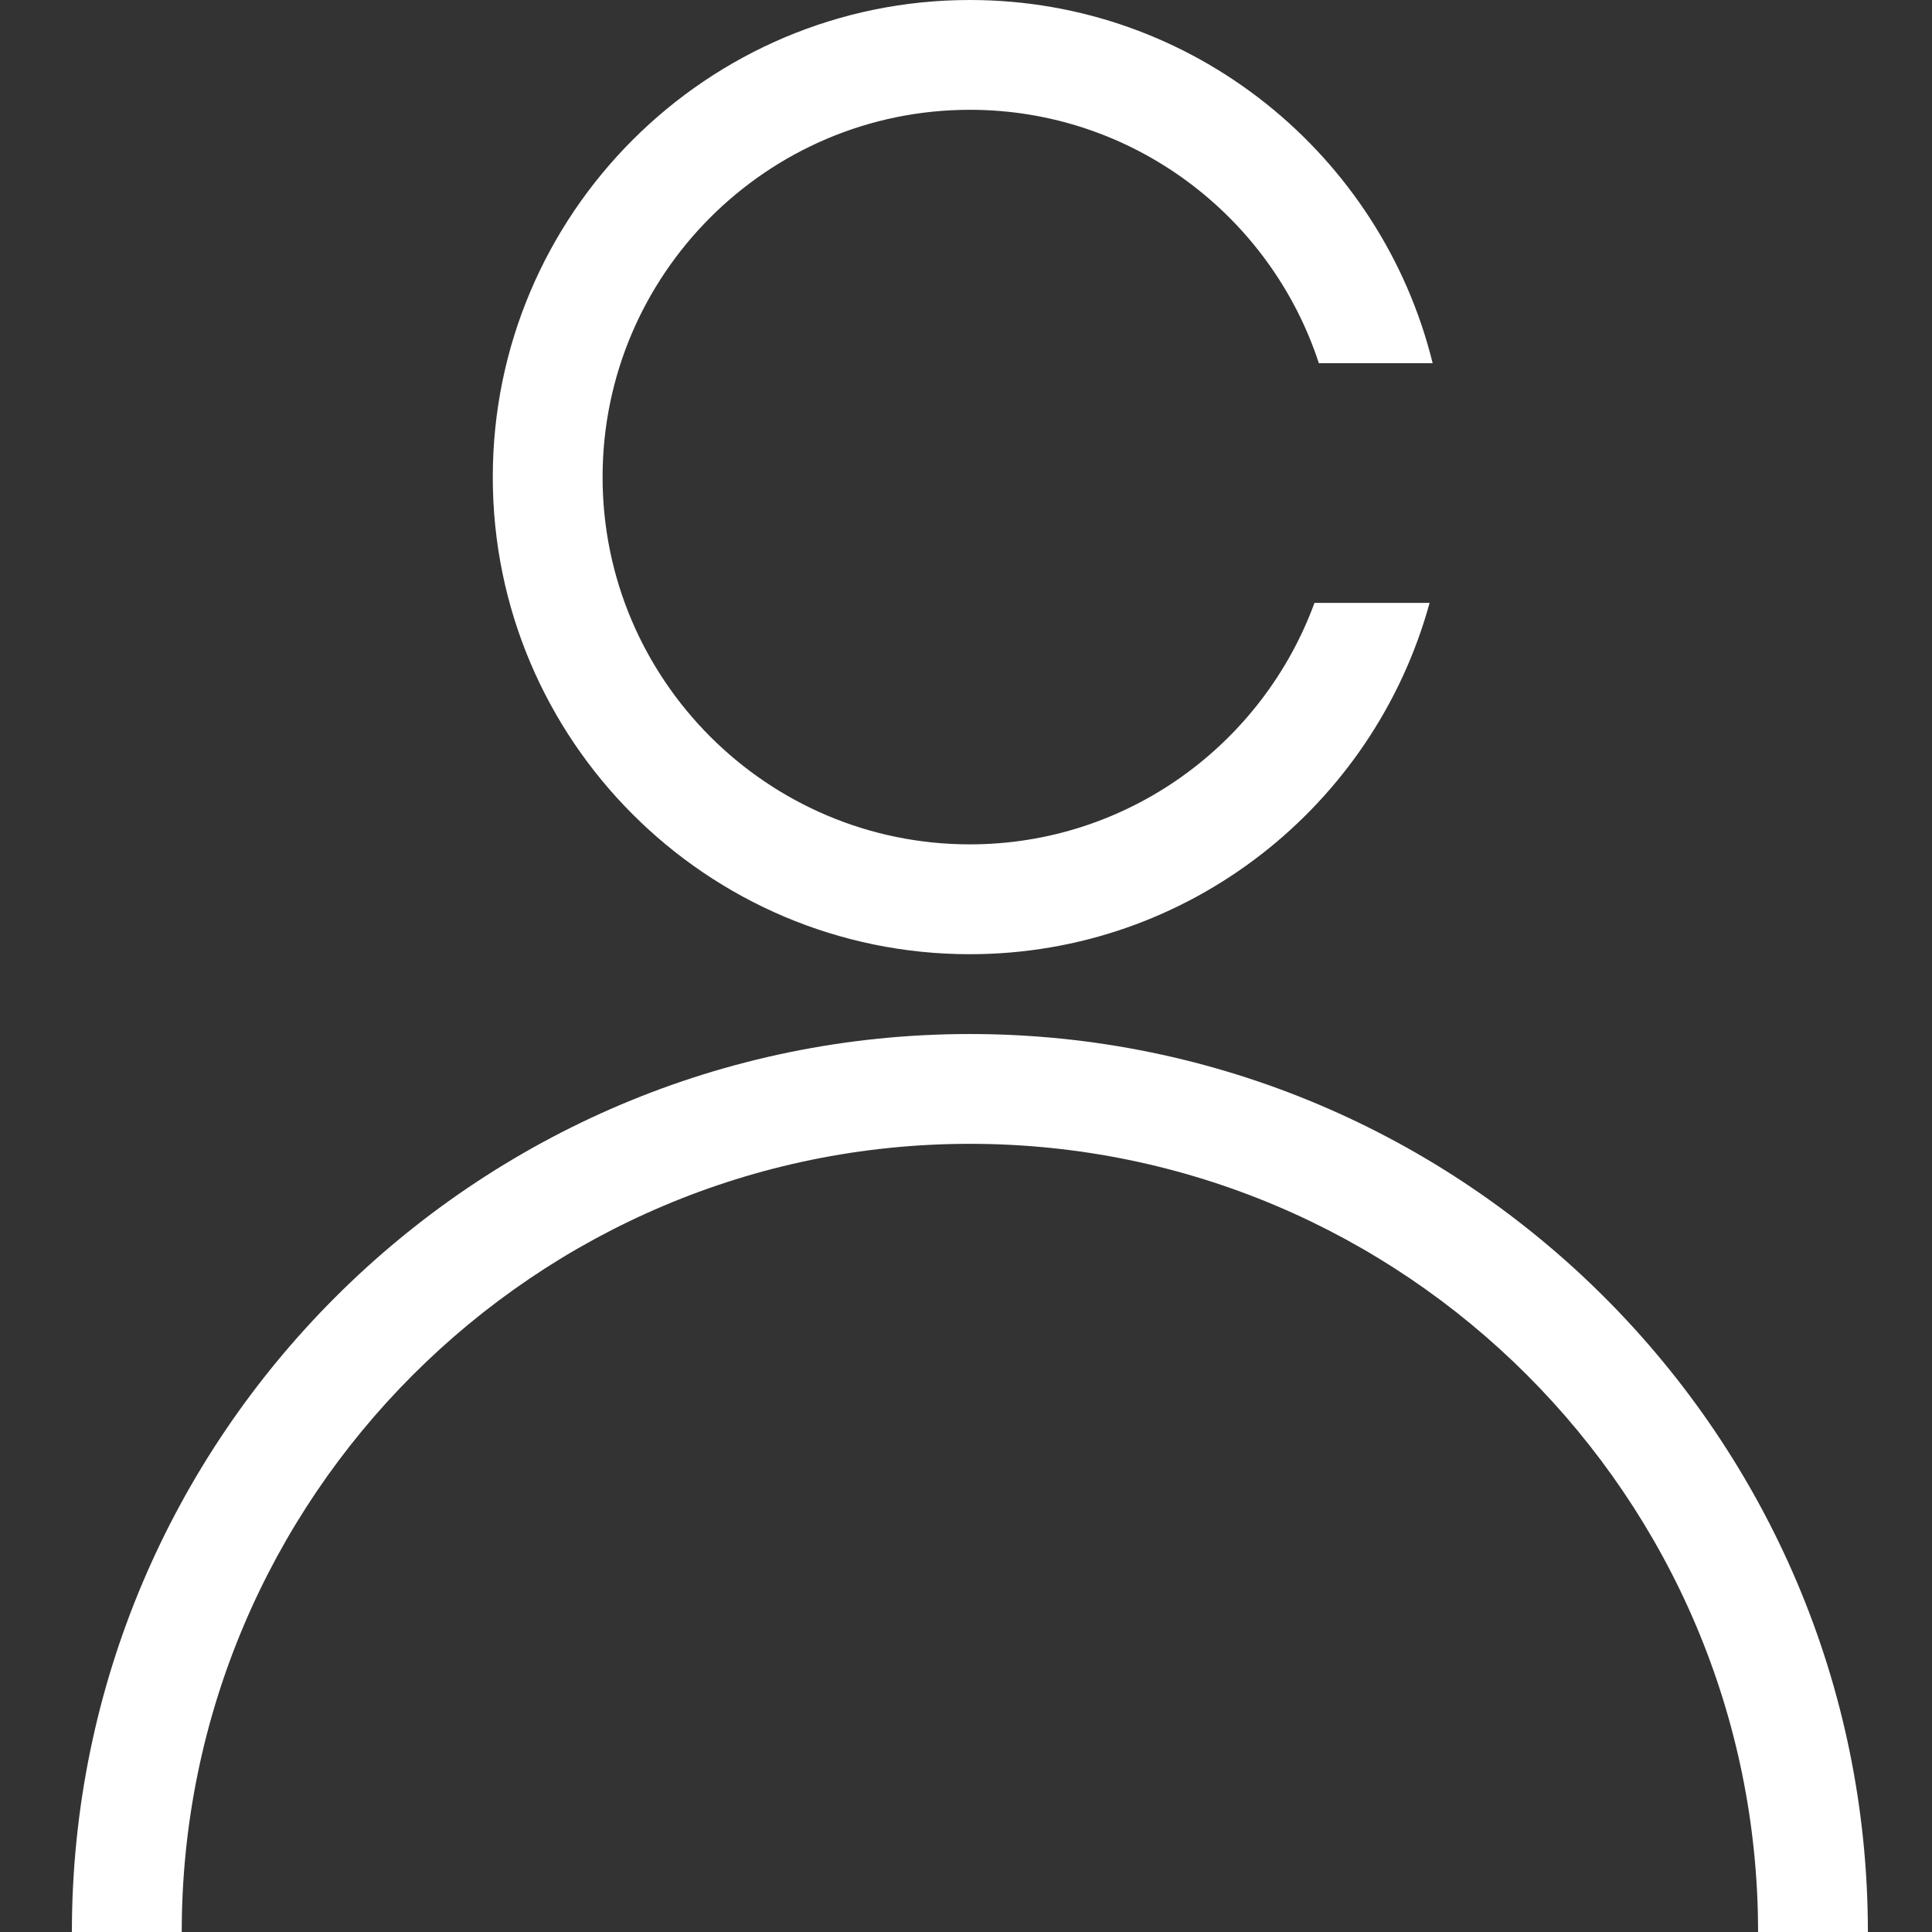
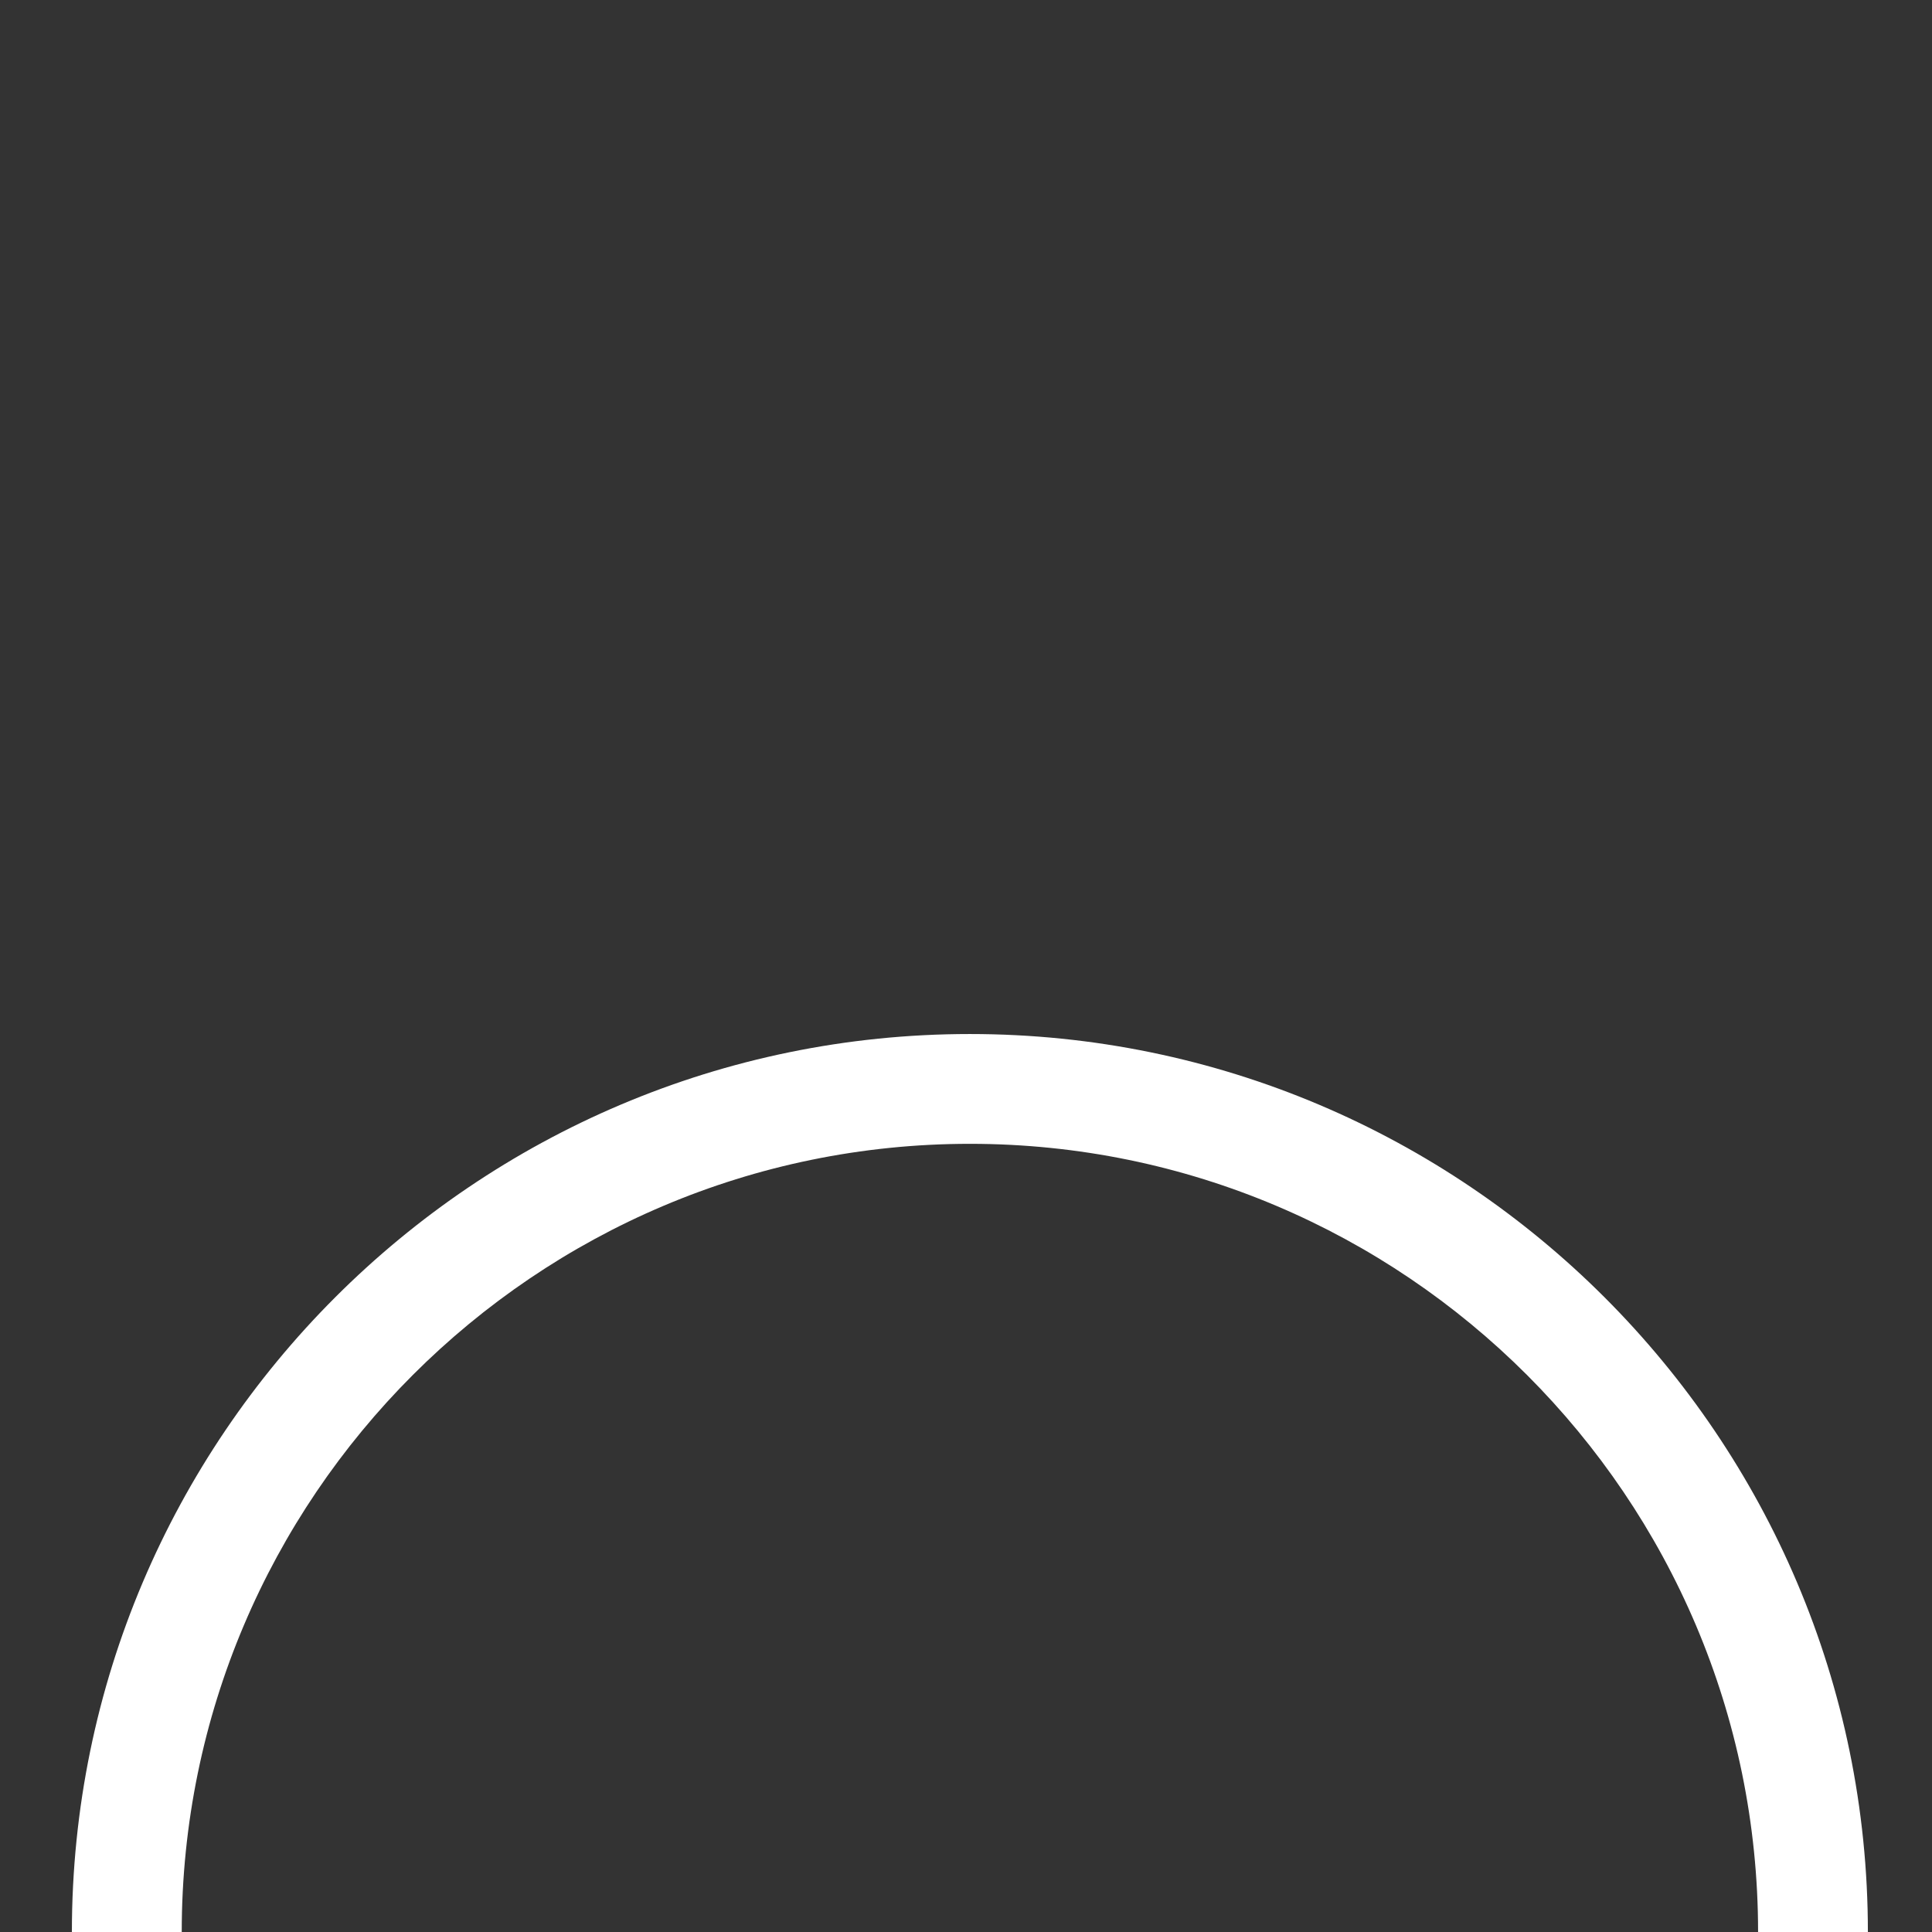
<svg xmlns="http://www.w3.org/2000/svg" id="Layer_1" data-name="Layer 1" viewBox="0 0 48 48">
  <rect x="0" y="0" width="48" height="48" fill="#333333" stroke="none" />
  <defs>
    <style>
      .cls-1 {
        fill: none;
      }

      .cls-2 {
        fill: #fff;
      }
    </style>
  </defs>
  <rect class="cls-1" x=".186" y=".254" width="47.629" height="47.629" />
  <path class="cls-2" d="M46.407,48h-2.728c0-10.797-8.785-19.582-19.582-19.582-10.797,0-19.582,8.785-19.582,19.582H1.786c0-12.302,10.008-22.31,22.31-22.31s22.311,10.008,22.311,22.31Z" />
  <path class="cls-1" d="M24.096,2.728c-5.031,0-9.125,4.094-9.125,9.125s4.093,9.125,9.125,9.125c3.933,0,7.283-2.505,8.563-6h-1.05v-5.954h1.158c-1.194-3.65-4.627-6.296-8.671-6.296Z" />
-   <path class="cls-2" d="M24.096,20.978c-5.031,0-9.125-4.093-9.125-9.125S19.065,2.728,24.096,2.728c4.044,0,7.477,2.646,8.671,6.296h2.827C34.321,3.852,29.656,0,24.096,0c-6.536,0-11.853,5.317-11.853,11.854,0,6.536,5.317,11.853,11.853,11.853,5.454,0,10.046-3.706,11.422-8.729h-2.86c-1.28,3.495-4.63,6-8.563,6Z" />
</svg>